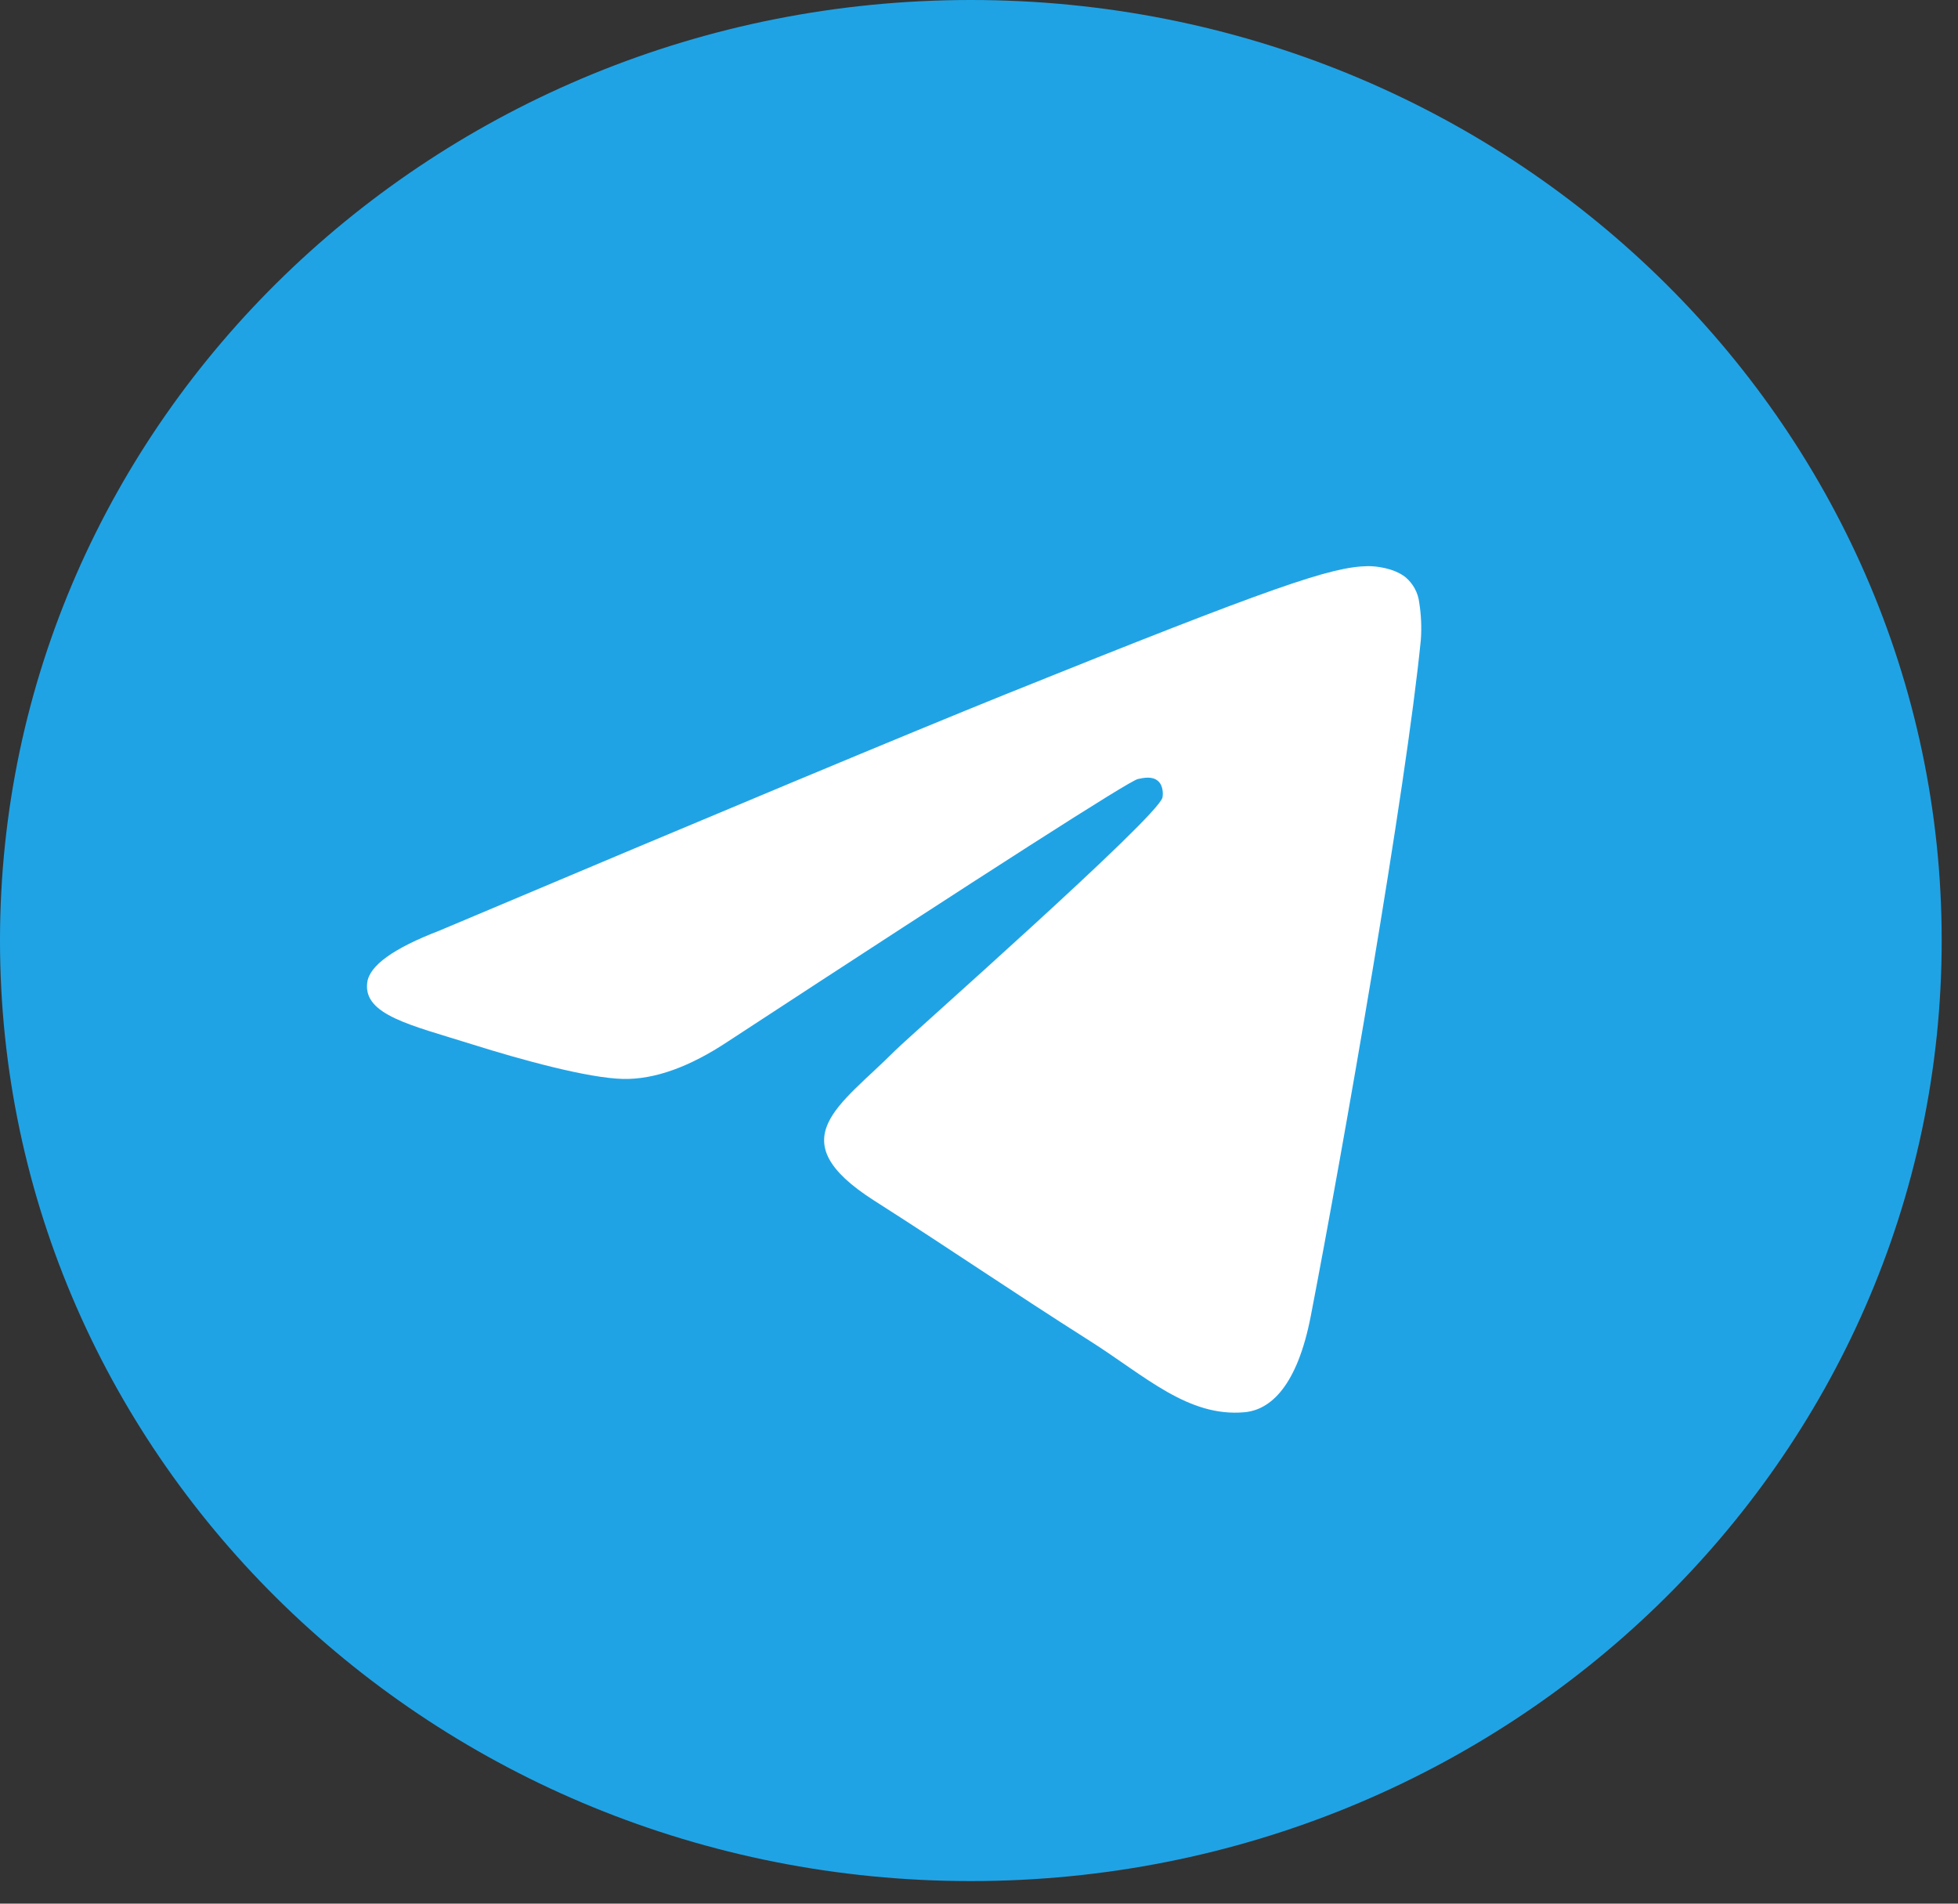
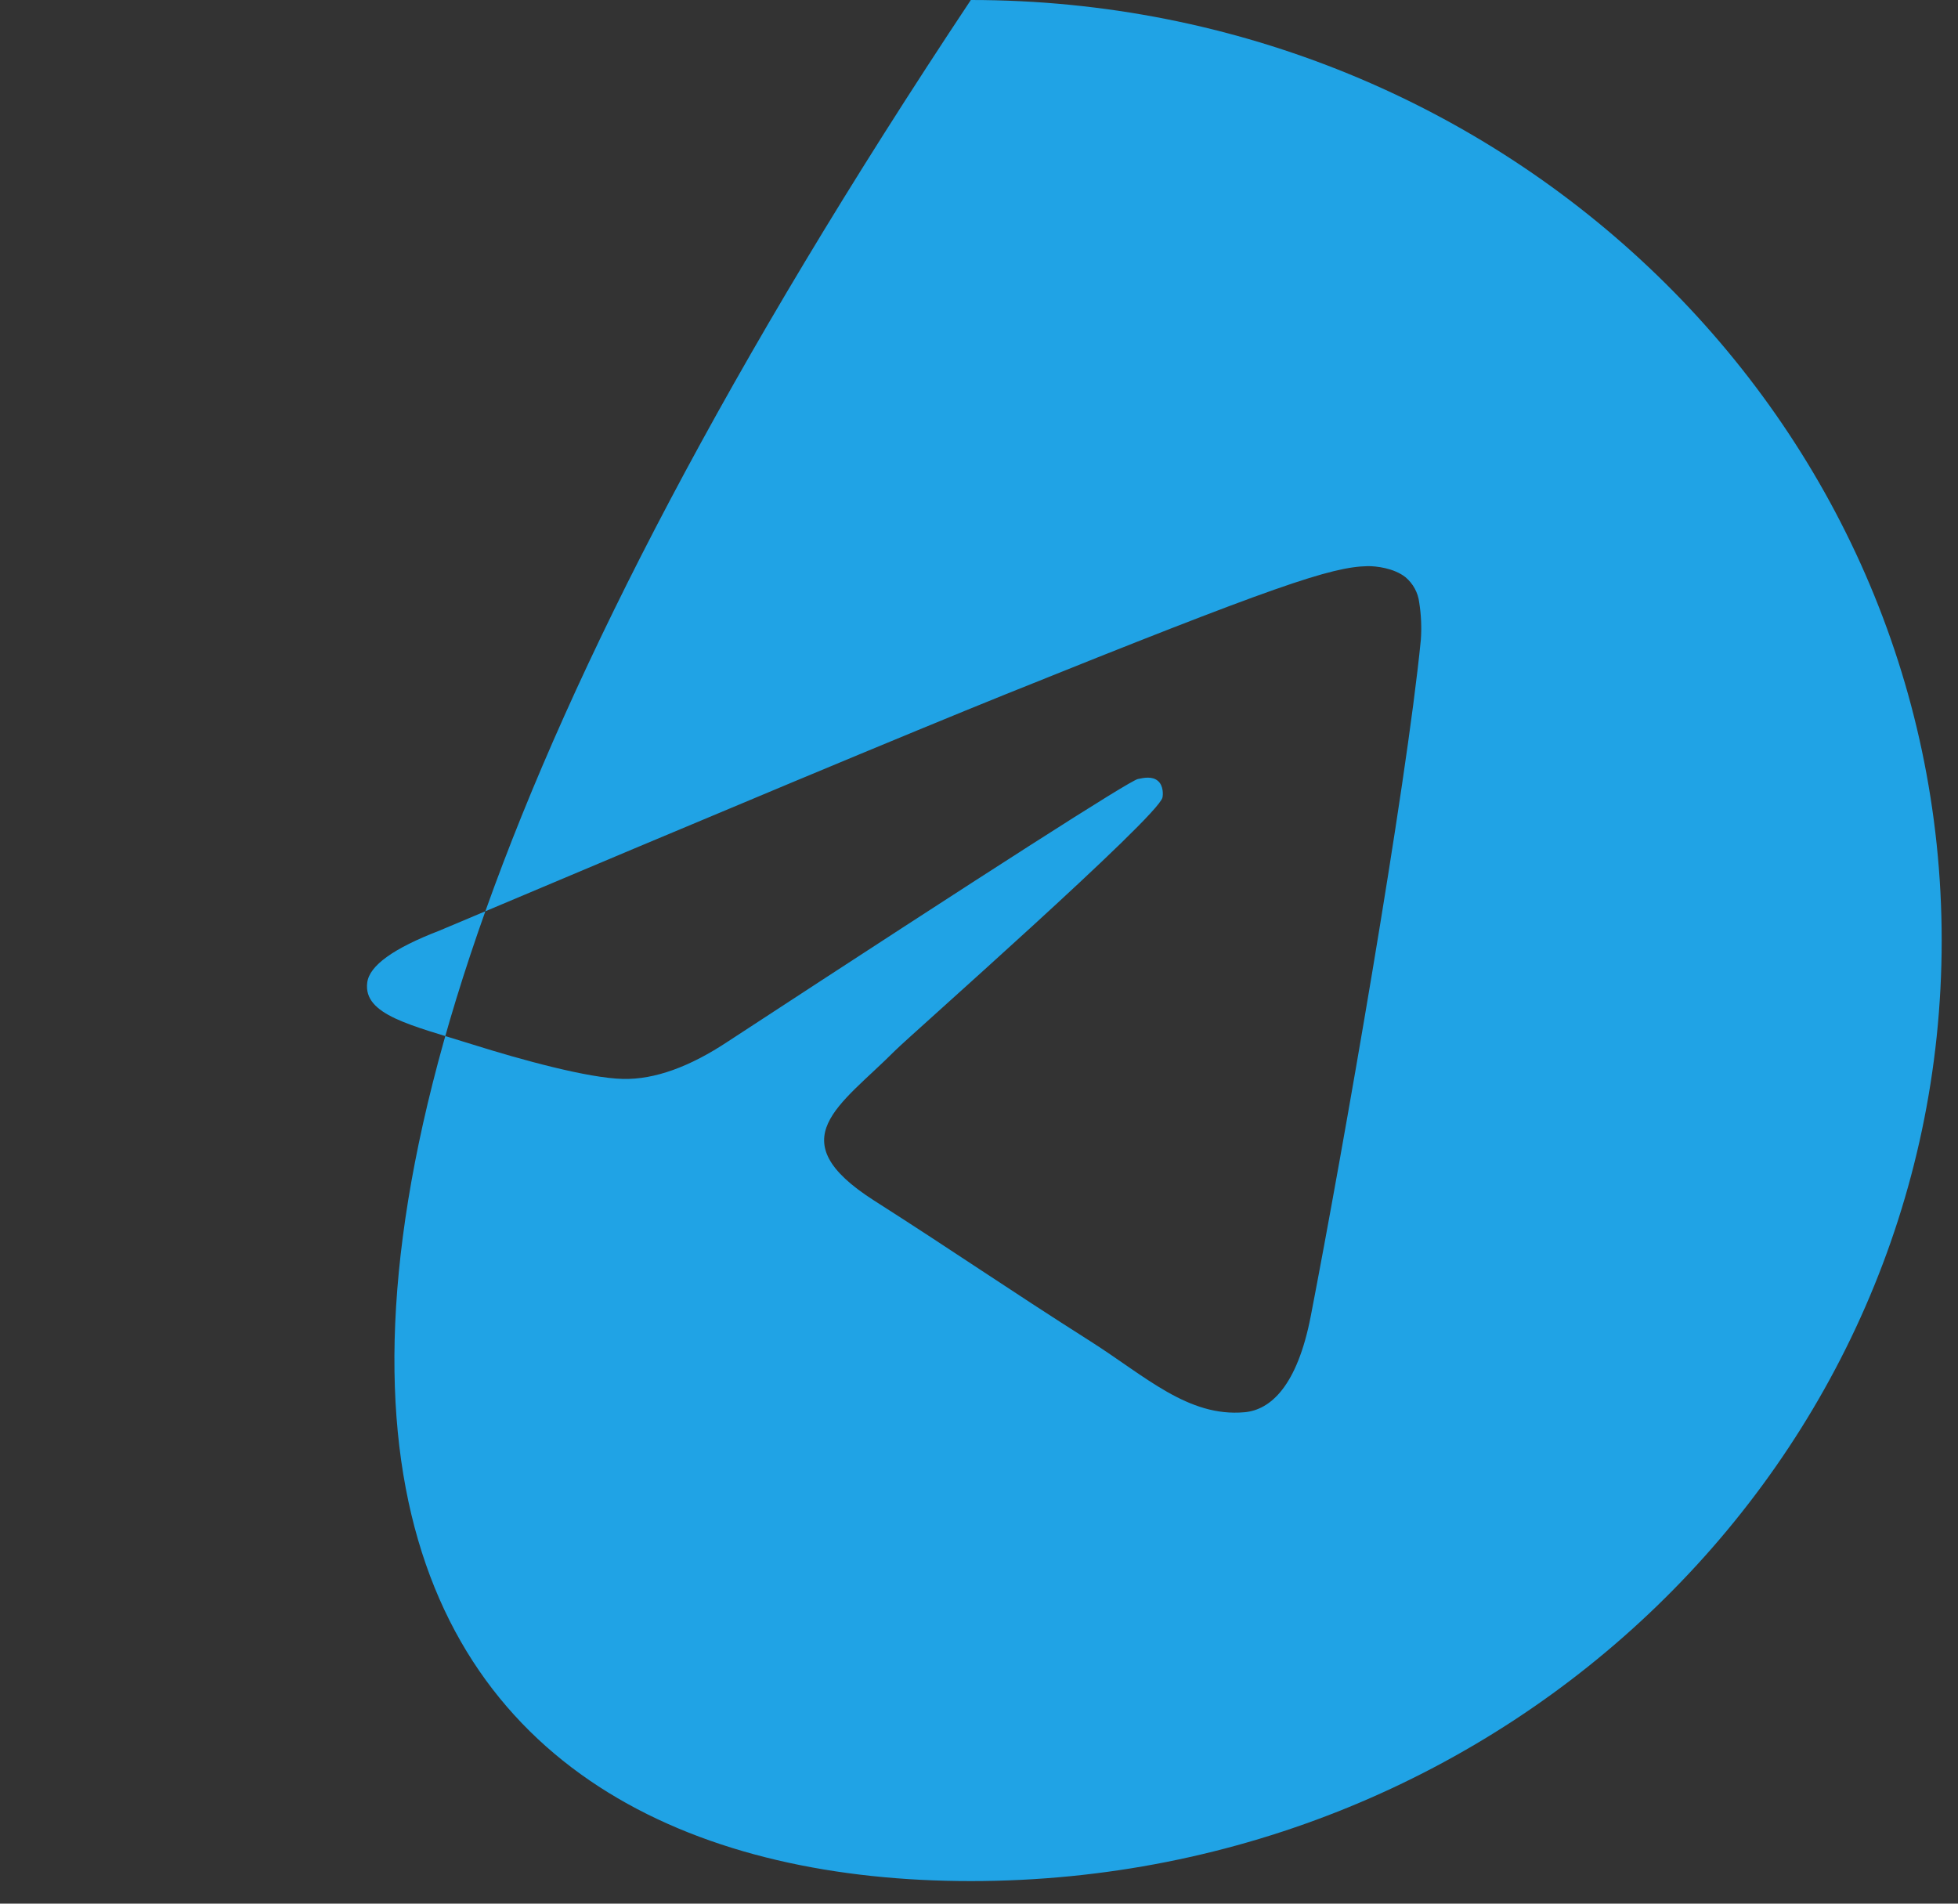
<svg xmlns="http://www.w3.org/2000/svg" width="36" height="35" viewBox="0 0 36 35" fill="none">
  <rect x="0" y="0" width="36" height="35" fill="#333333" stroke="none" />
-   <circle cx="18.743" cy="16.957" r="13.388" fill="white" />
-   <path d="M17.85 0C7.992 0 0 7.742 0 17.292C0 26.843 7.992 34.585 17.85 34.585C27.709 34.585 35.7 26.843 35.7 17.292C35.7 7.742 27.709 0 17.85 0ZM26.124 11.76C25.855 14.495 24.693 21.13 24.101 24.192C23.851 25.488 23.358 25.923 22.881 25.965C21.845 26.058 21.058 25.302 20.054 24.664C18.483 23.666 17.595 23.045 16.07 22.072C14.308 20.947 15.45 20.329 16.455 19.318C16.718 19.053 21.285 15.029 21.373 14.664C21.384 14.618 21.395 14.447 21.29 14.358C21.186 14.268 21.032 14.299 20.921 14.323C20.763 14.358 18.253 15.965 13.391 19.144C12.679 19.618 12.034 19.849 11.456 19.837C10.818 19.823 9.592 19.488 8.681 19.201C7.563 18.849 6.674 18.663 6.752 18.065C6.792 17.753 7.235 17.435 8.08 17.11C13.283 14.913 16.753 13.465 18.489 12.765C23.447 10.768 24.477 10.421 25.148 10.409C25.296 10.407 25.626 10.443 25.84 10.611C25.982 10.73 26.073 10.898 26.094 11.079C26.13 11.304 26.14 11.533 26.124 11.76Z" fill="#20A3E5" />
+   <path d="M17.85 0C0 26.843 7.992 34.585 17.85 34.585C27.709 34.585 35.7 26.843 35.7 17.292C35.7 7.742 27.709 0 17.85 0ZM26.124 11.76C25.855 14.495 24.693 21.13 24.101 24.192C23.851 25.488 23.358 25.923 22.881 25.965C21.845 26.058 21.058 25.302 20.054 24.664C18.483 23.666 17.595 23.045 16.07 22.072C14.308 20.947 15.45 20.329 16.455 19.318C16.718 19.053 21.285 15.029 21.373 14.664C21.384 14.618 21.395 14.447 21.29 14.358C21.186 14.268 21.032 14.299 20.921 14.323C20.763 14.358 18.253 15.965 13.391 19.144C12.679 19.618 12.034 19.849 11.456 19.837C10.818 19.823 9.592 19.488 8.681 19.201C7.563 18.849 6.674 18.663 6.752 18.065C6.792 17.753 7.235 17.435 8.08 17.11C13.283 14.913 16.753 13.465 18.489 12.765C23.447 10.768 24.477 10.421 25.148 10.409C25.296 10.407 25.626 10.443 25.84 10.611C25.982 10.73 26.073 10.898 26.094 11.079C26.13 11.304 26.14 11.533 26.124 11.76Z" fill="#20A3E5" />
</svg>